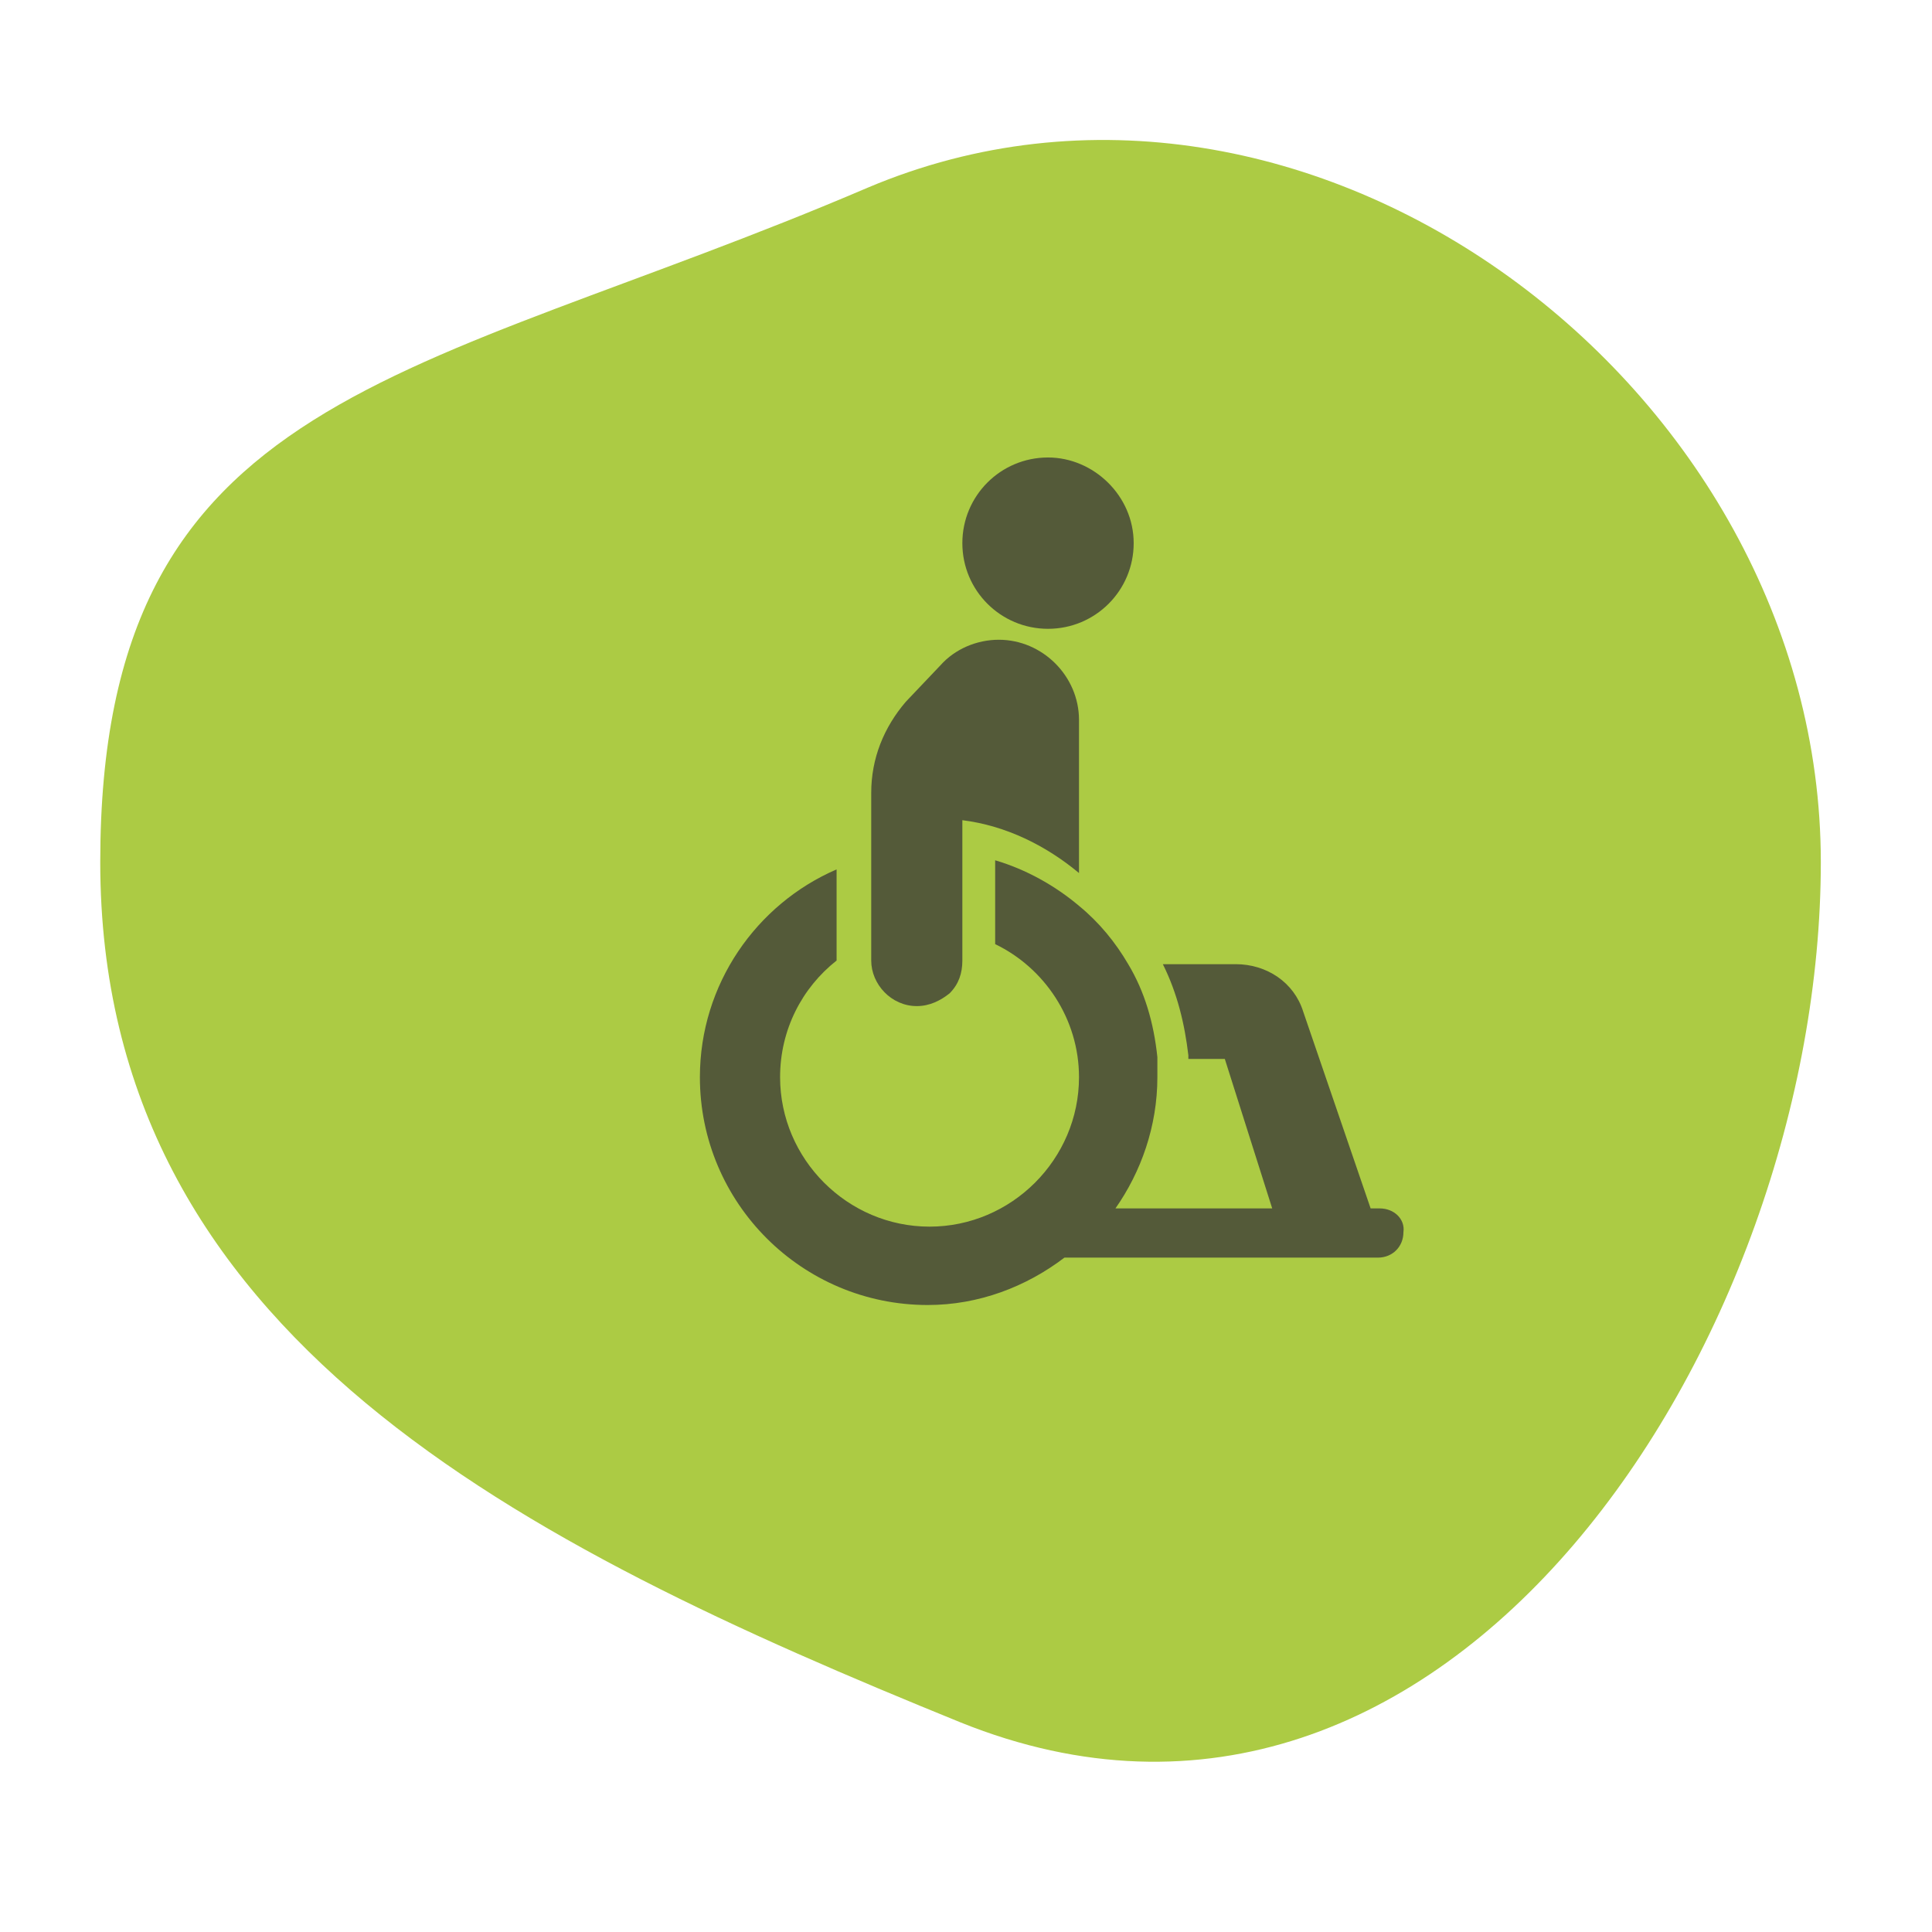
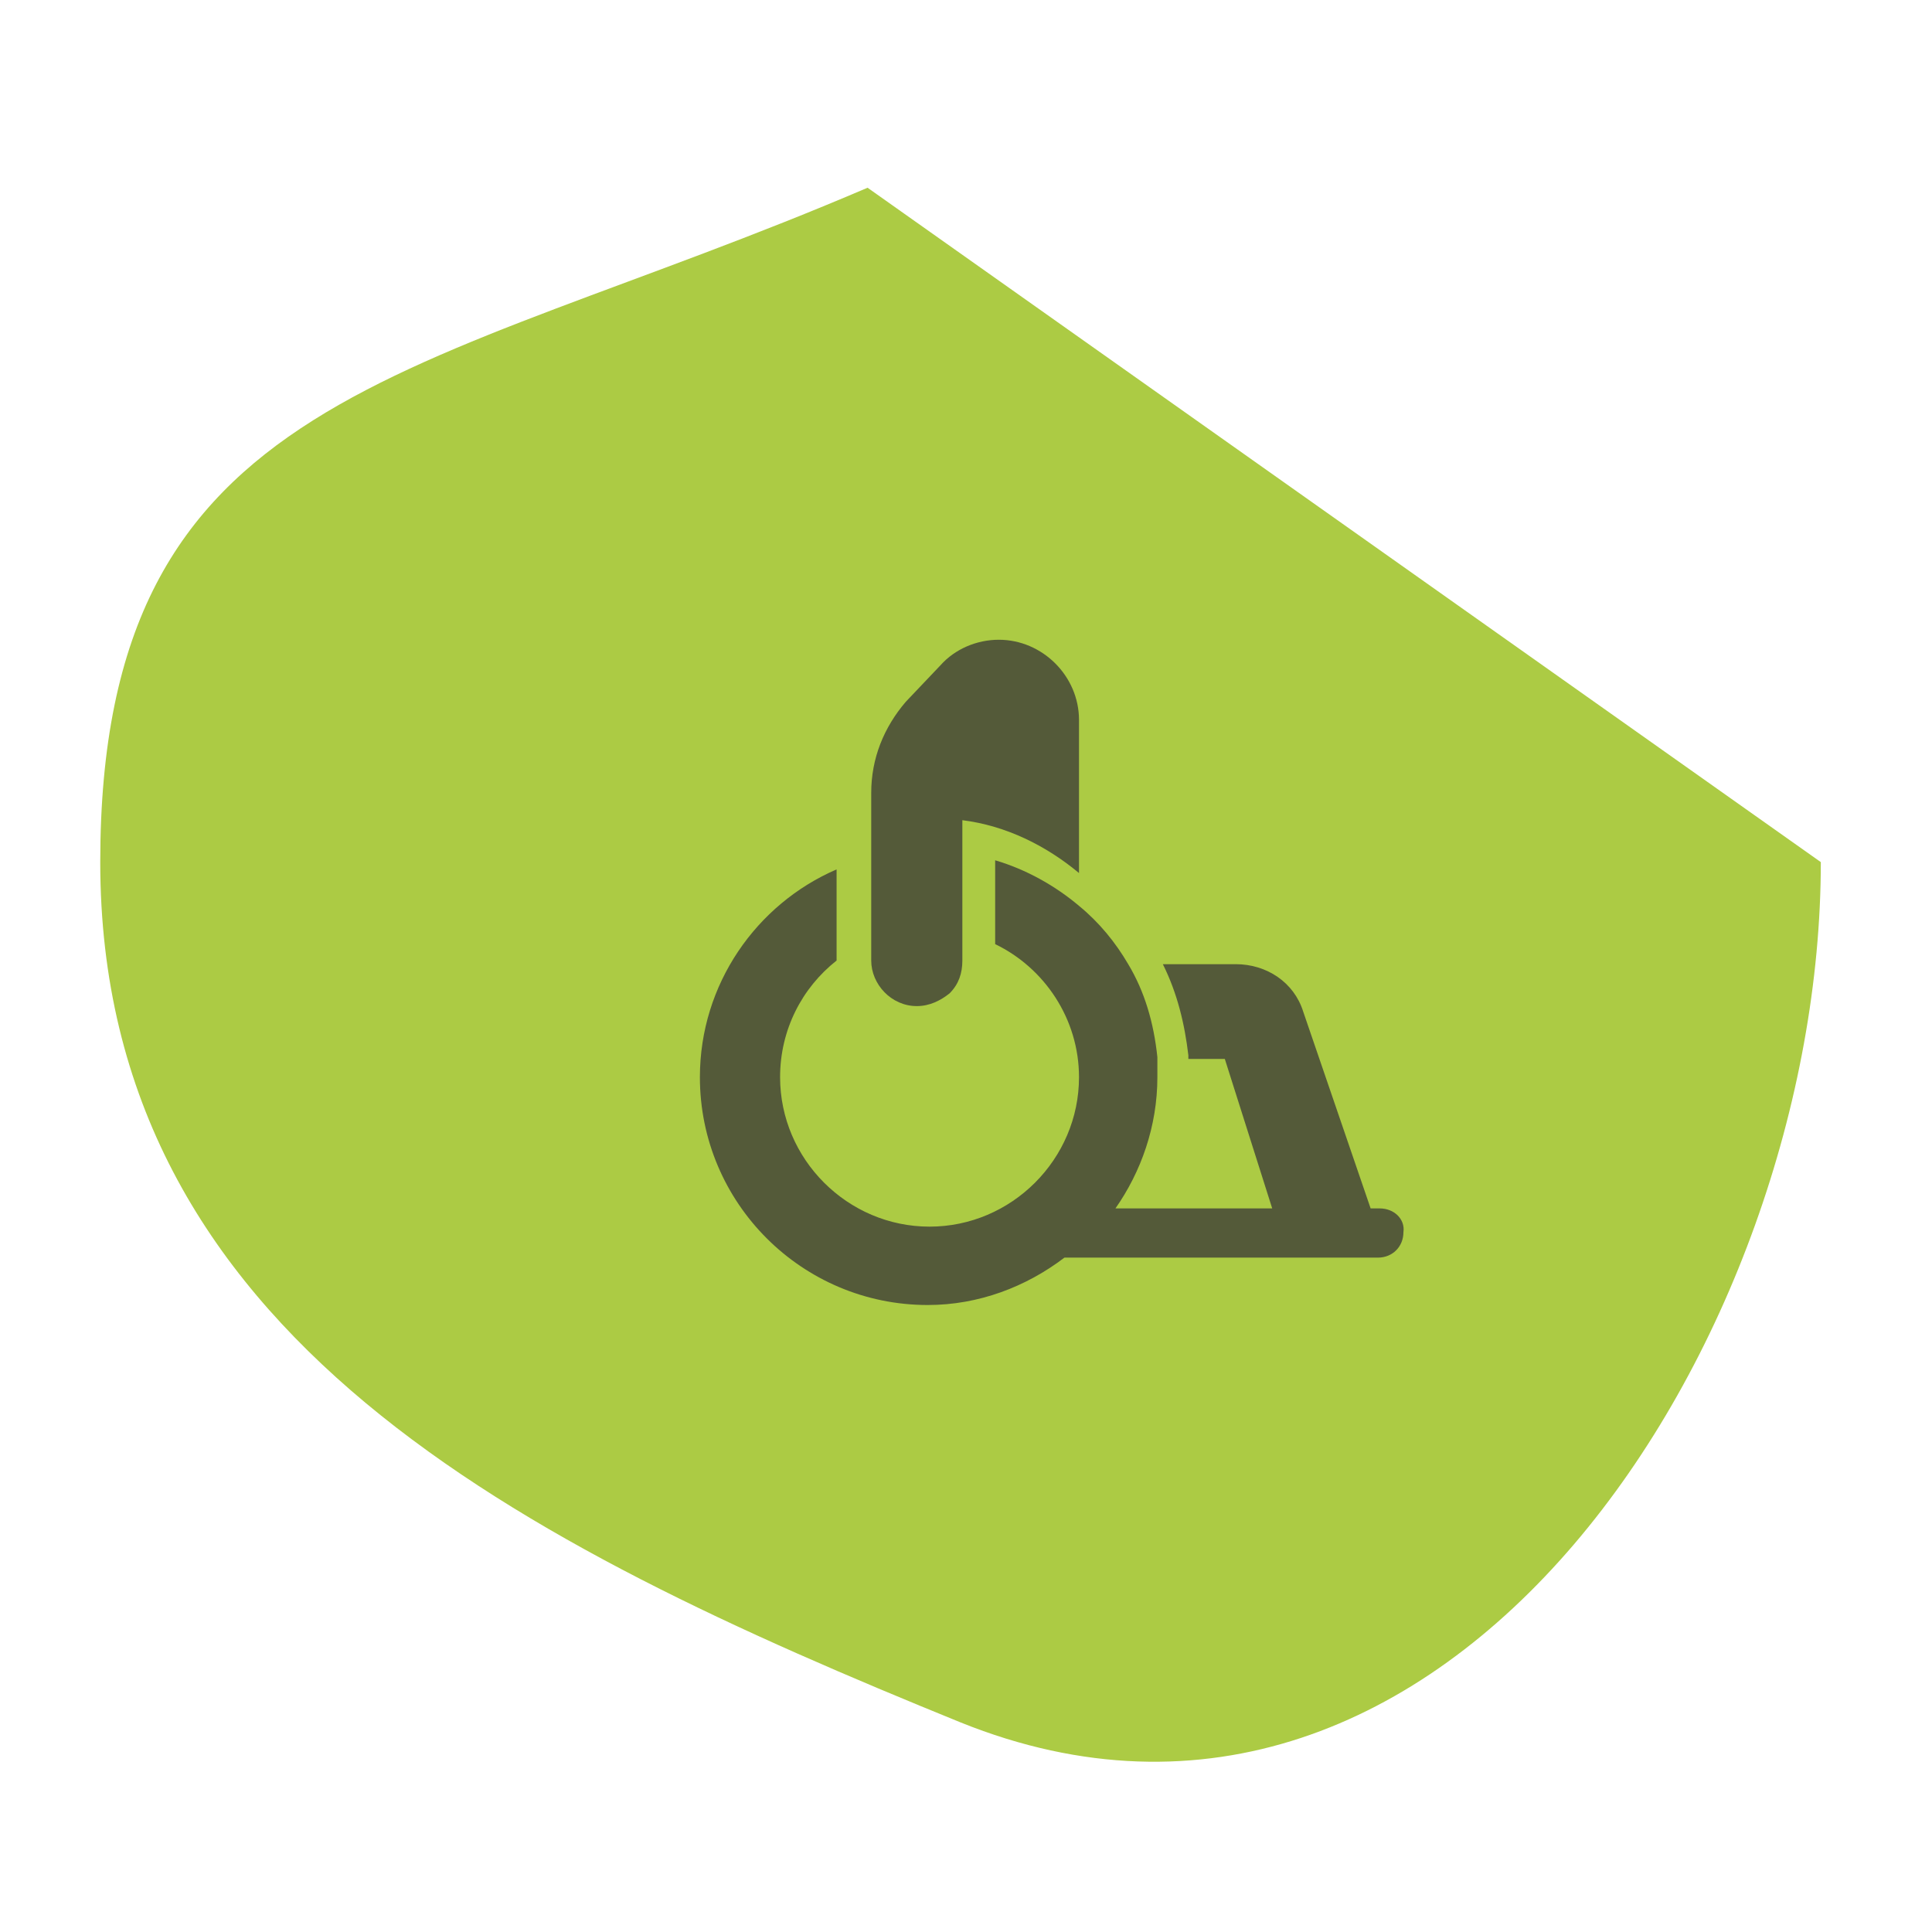
<svg xmlns="http://www.w3.org/2000/svg" width="106" height="106" viewBox="0 0 106 106" fill="none">
-   <path d="M99.9 47.3C99.9 73.4 79.5 105.3 52.7 94.5C28.6 84.7 5.5 73.3 5.5 47.3C5.5 21.3 22.6 21 47.6 10.3C71.7 0.1 99.9 21.2 99.9 47.3Z" fill="#ACCB44" />
+   <path d="M99.9 47.3C99.9 73.4 79.5 105.3 52.7 94.5C28.6 84.7 5.5 73.3 5.5 47.3C5.5 21.3 22.6 21 47.6 10.3Z" fill="#ACCB44" />
  <path d="M50.3 55.2C51 55.2 51.6 54.9 52.1 54.5C52.6 54 52.8 53.4 52.8 52.7V45C55.2 45.3 57.4 46.4 59.2 47.9V39.5C59.2 37.1 57.2 35.1 54.8 35.1C53.6 35.1 52.4 35.6 51.6 36.5L49.7 38.5C48.5 39.9 47.8 41.6 47.8 43.5V52.7C47.8 54 48.9 55.2 50.3 55.2Z" fill="#545A39" />
  <path d="M75.7 66.3H75.2L71.5 55.5C71 53.9 69.5 52.9 67.8 52.9H63.8C64.6 54.5 65 56.2 65.2 57.9C65.2 58 65.2 58 65.2 58.1H67.2L69.8 66.3H61.2C62.6 64.3 63.5 61.8 63.5 59.1C63.5 58.7 63.5 58.4 63.5 58C63.3 56.1 62.8 54.4 61.9 52.9C61.2 51.7 60.3 50.6 59.2 49.7C57.9 48.6 56.3 47.7 54.6 47.2V51.8C57.3 53.1 59.2 55.9 59.2 59.1C59.2 63.6 55.5 67.3 51 67.3C46.5 67.3 42.8 63.6 42.8 59.1C42.8 56.5 44 54.2 45.9 52.7V47.7C41.5 49.6 38.4 54 38.4 59.1C38.4 66 44 71.6 50.9 71.6C53.7 71.6 56.3 70.6 58.4 69H75.6C76.4 69 77 68.4 77 67.6C77.1 66.9 76.5 66.3 75.7 66.3Z" fill="#545A39" />
-   <path d="M62.2 29.8C62.2 32.4 60.1 34.5 57.5 34.5C54.9 34.5 52.8 32.4 52.8 29.8C52.8 27.2 54.9 25.1 57.5 25.1C60 25.1 62.2 27.2 62.2 29.8Z" fill="#545A39" />
</svg>